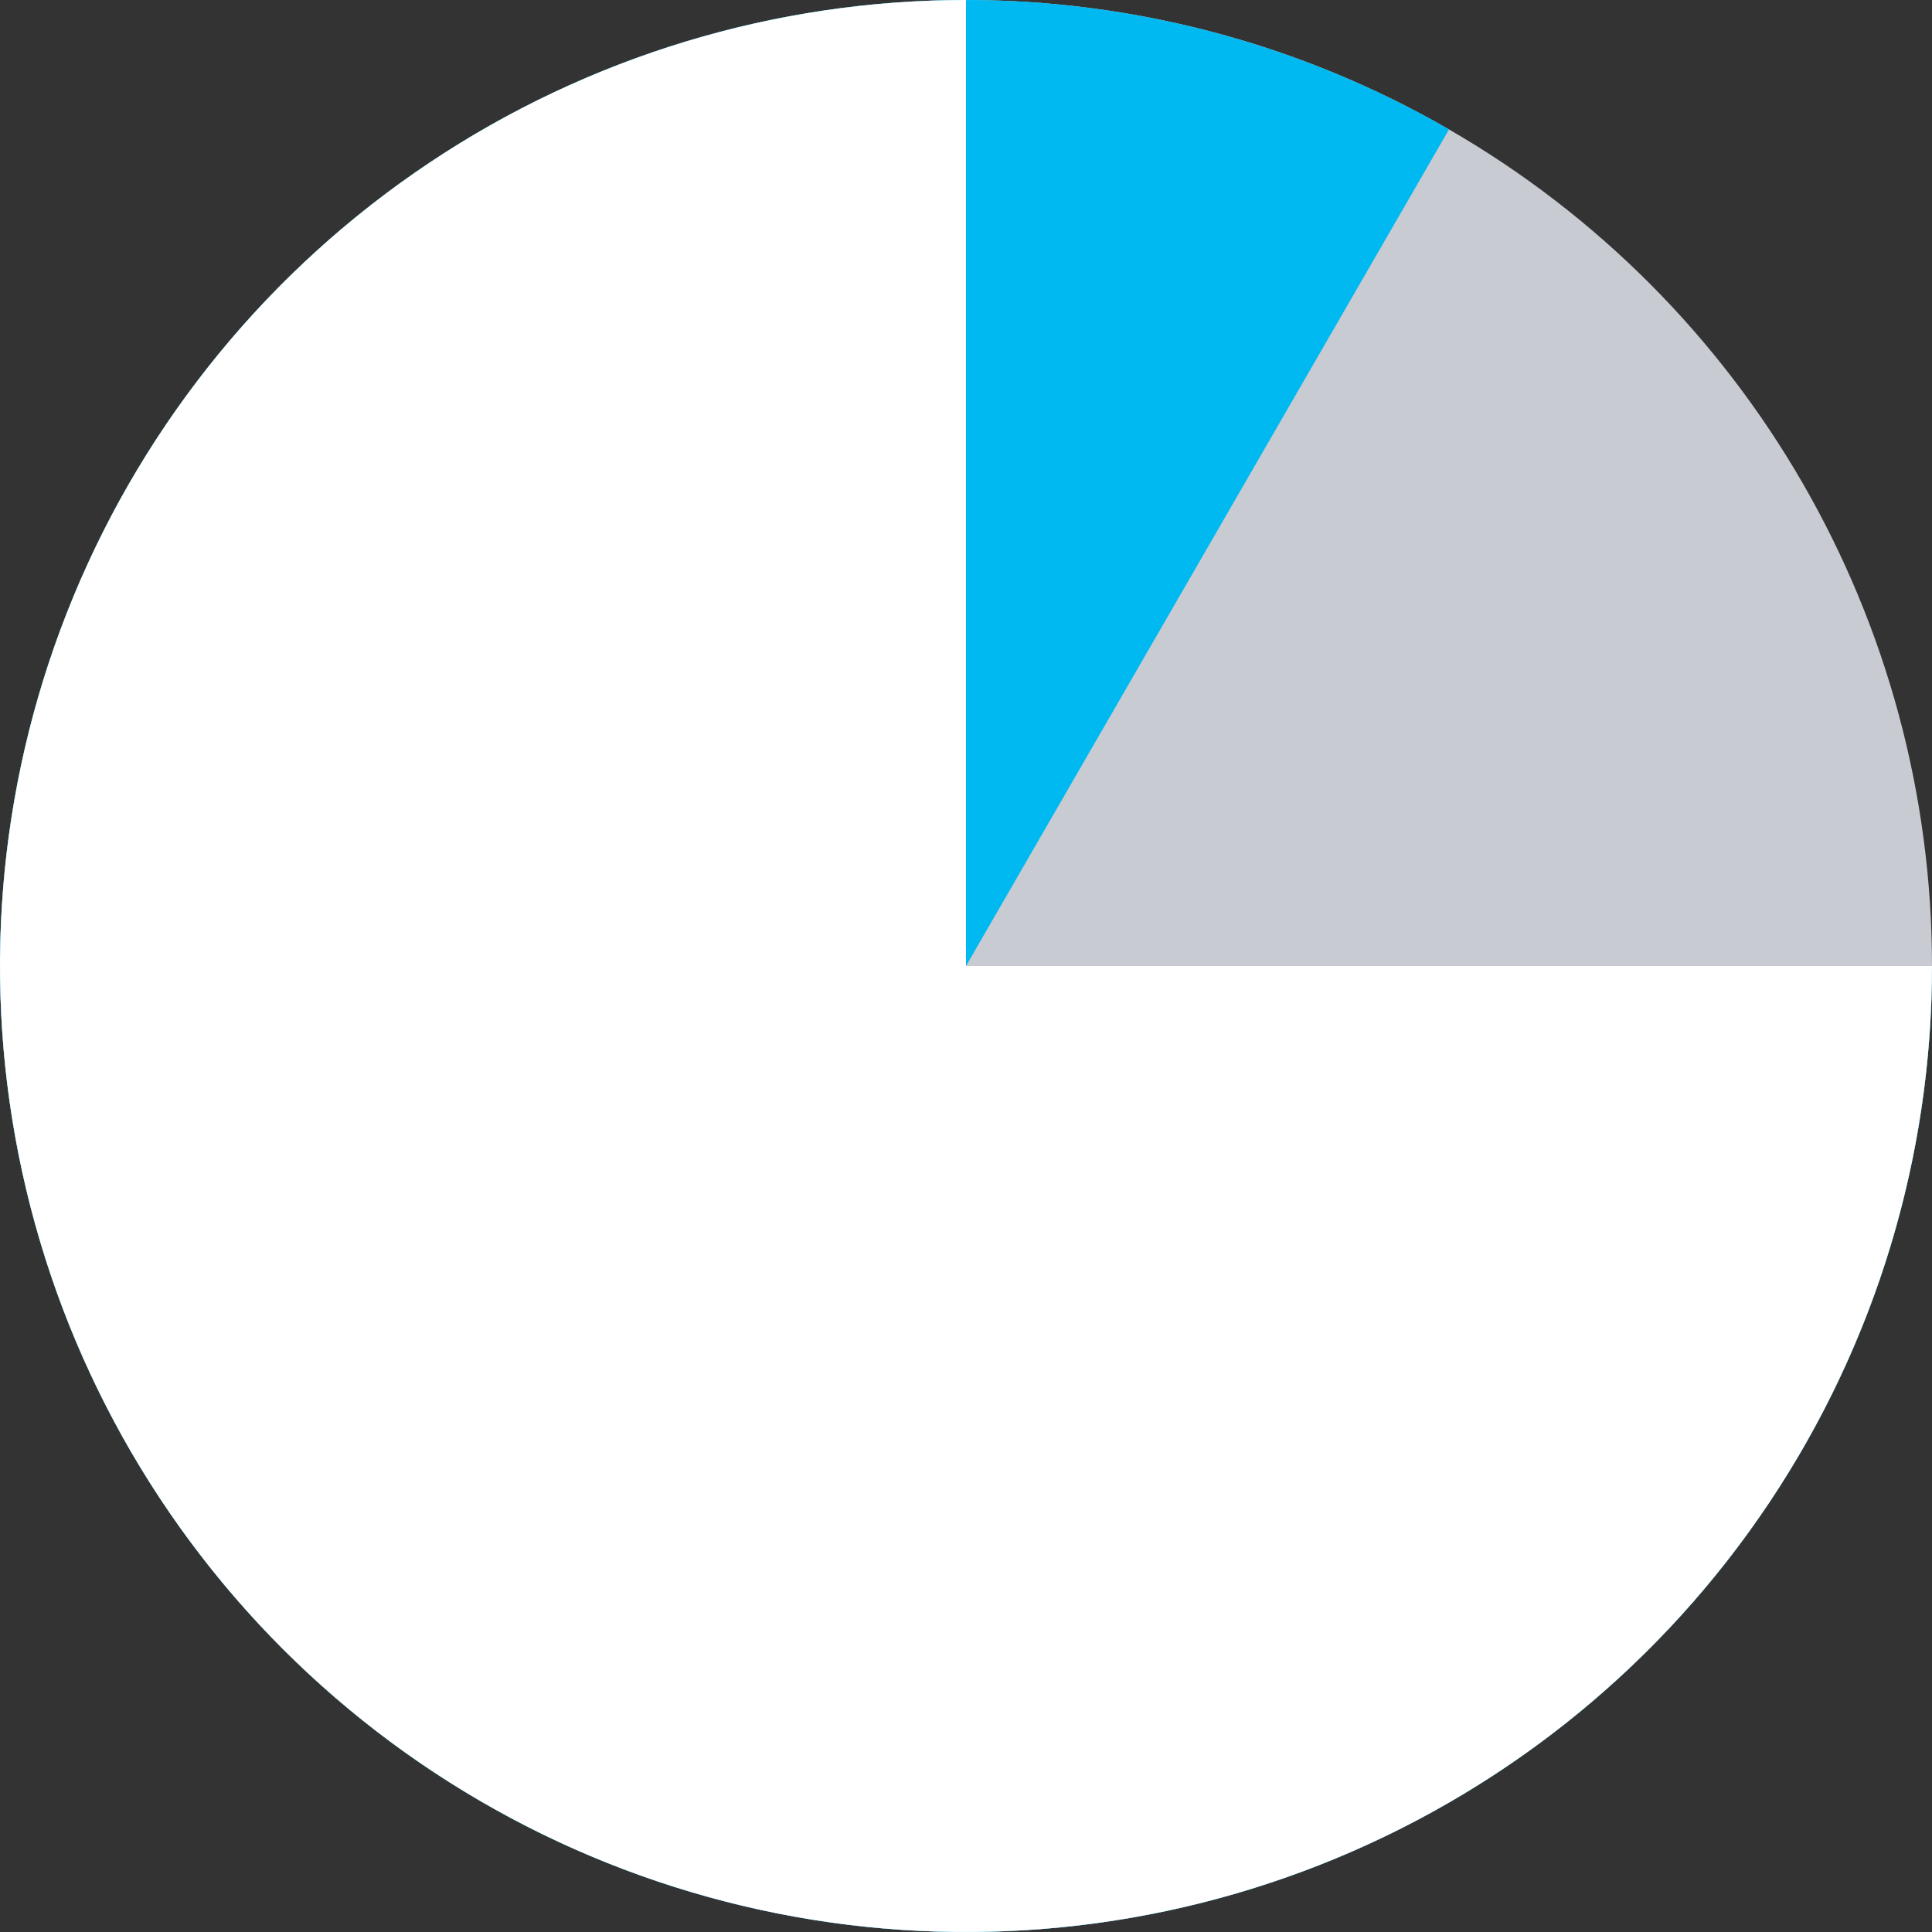
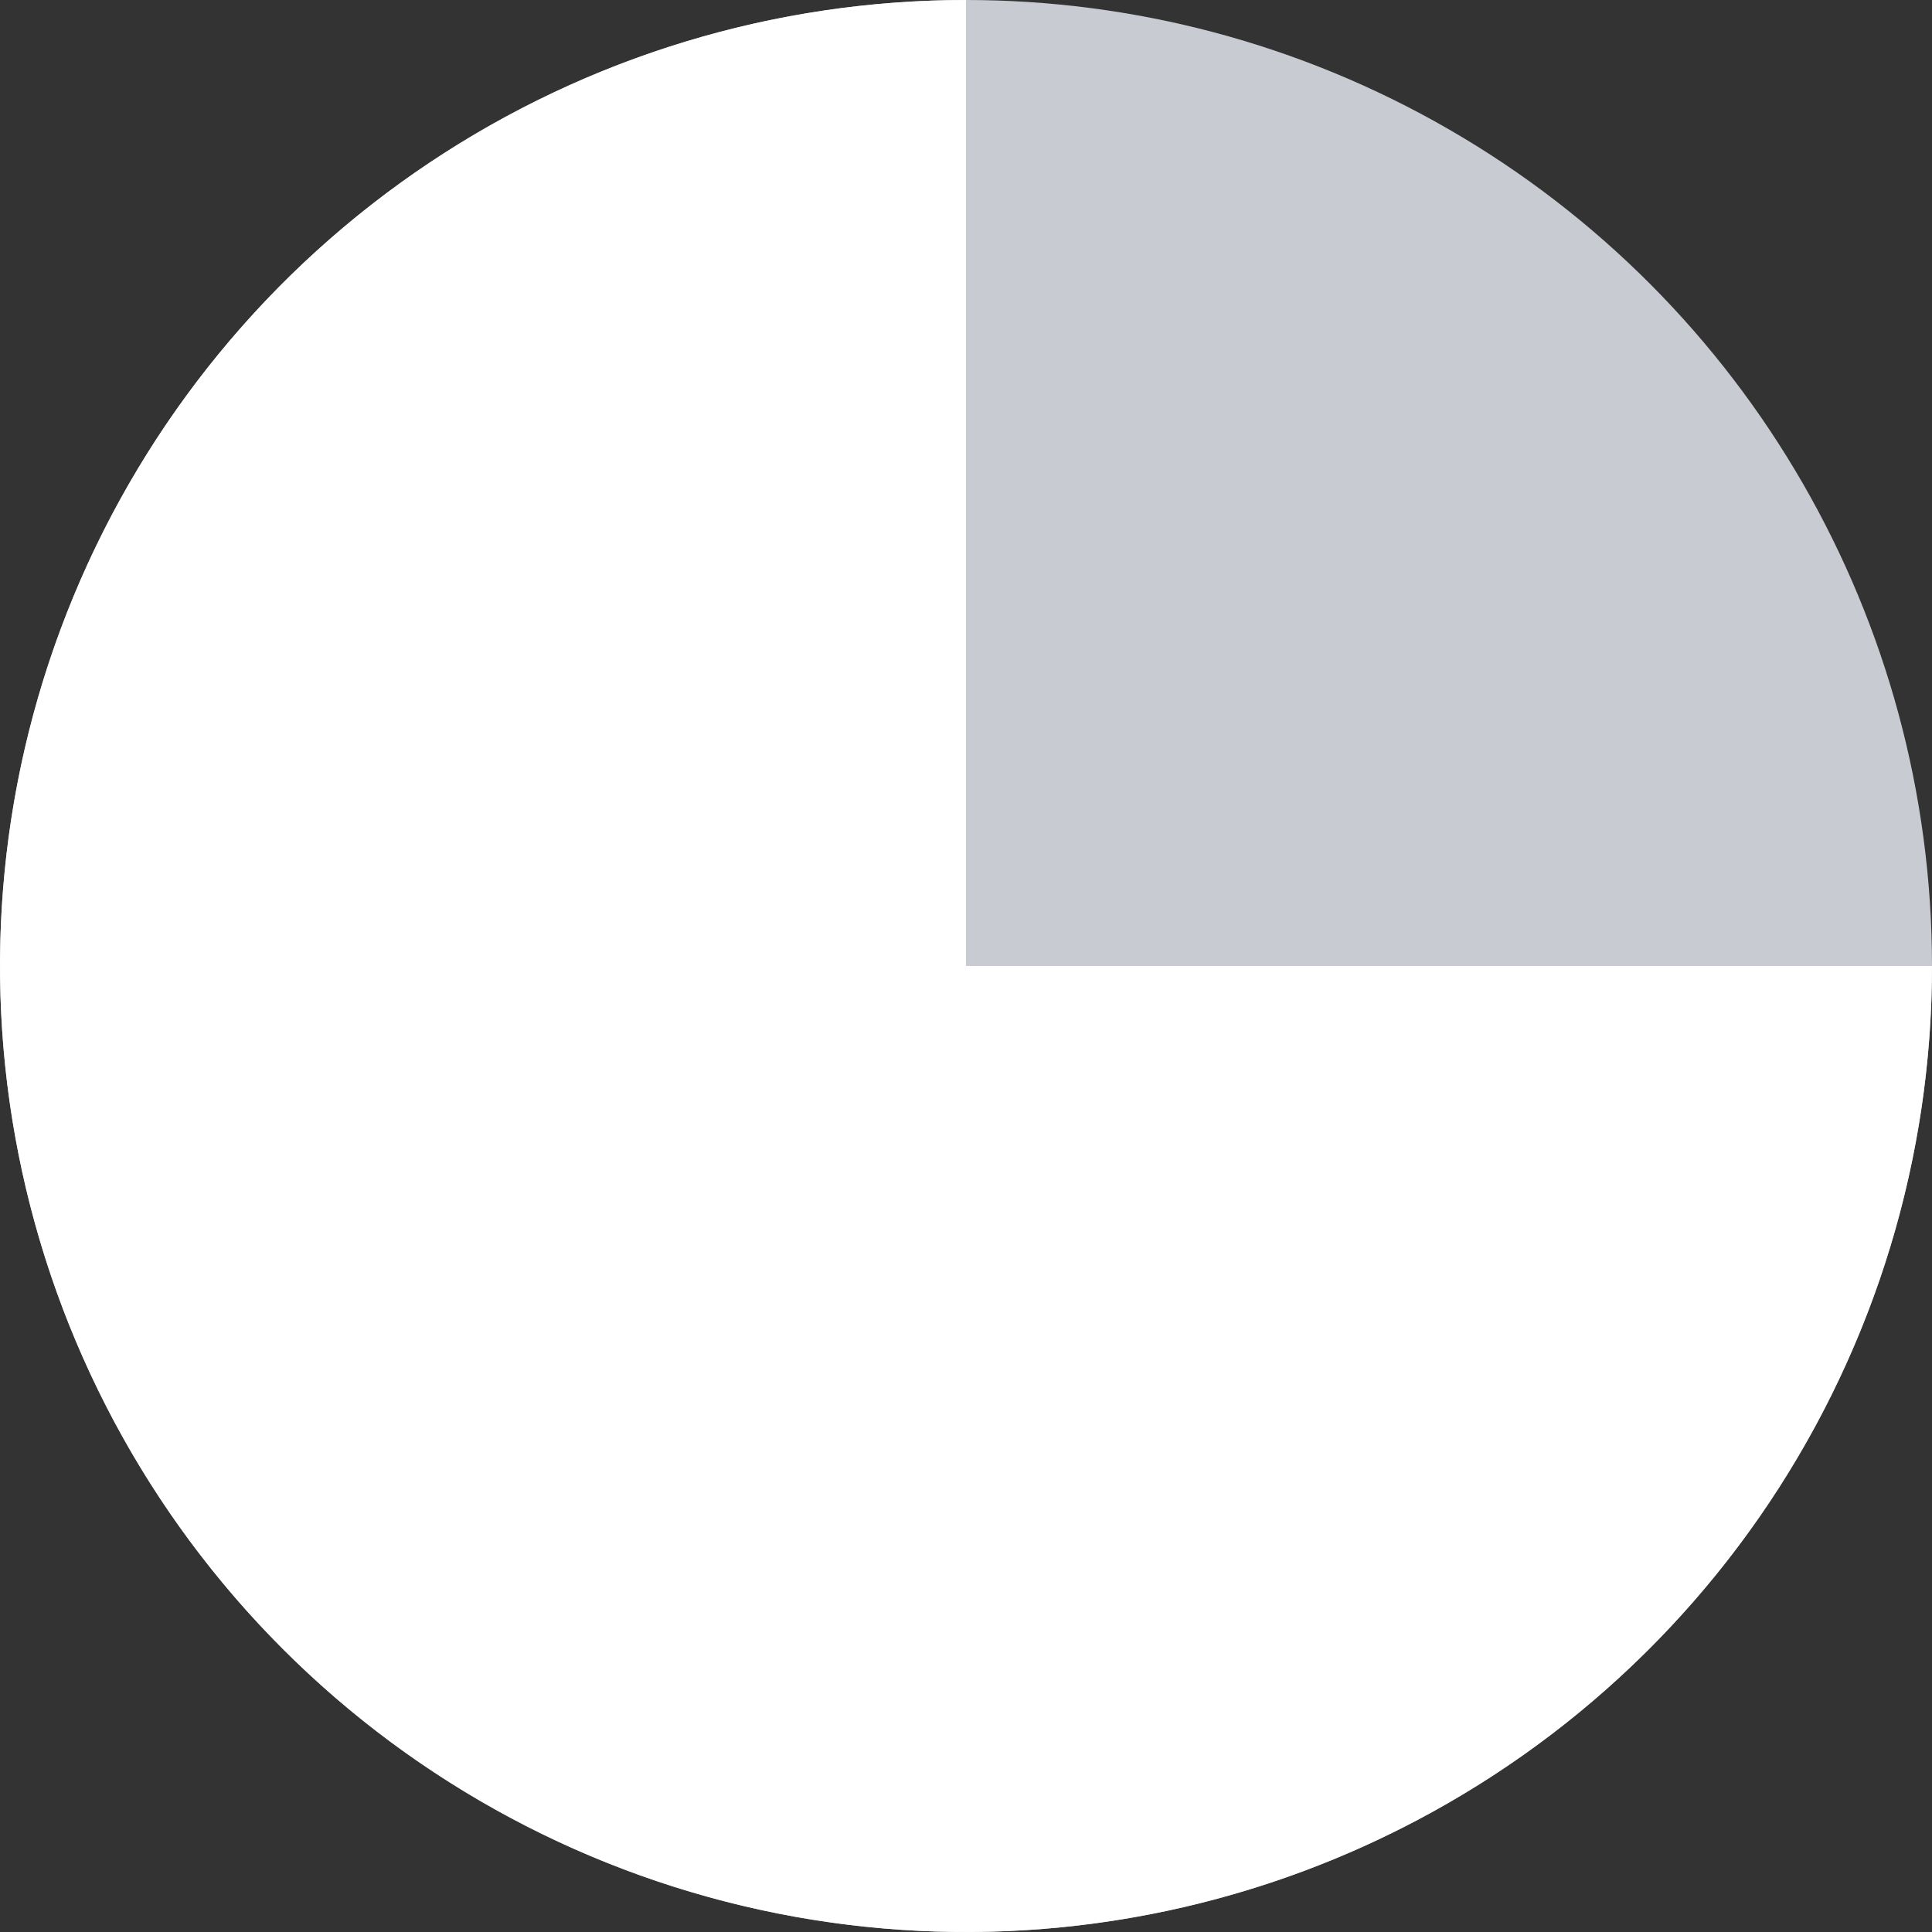
<svg xmlns="http://www.w3.org/2000/svg" width="70" height="70" viewBox="0 0 70 70" fill="none">
  <rect x="0" y="0" width="70" height="70" fill="#333333" stroke="none" />
  <circle cx="35" cy="35" r="35" fill="#C8CBD1" />
-   <path d="M70 35C70 42.705 67.458 50.194 62.767 56.307C58.077 62.419 51.501 66.813 44.059 68.807C36.617 70.802 28.724 70.284 21.606 67.336C14.488 64.387 8.541 59.172 4.689 52.5C0.837 45.828 -0.706 38.07 0.299 30.432C1.305 22.793 4.803 15.699 10.251 10.251C15.699 4.803 22.793 1.305 30.432 0.299C38.07 -0.706 45.828 0.837 52.5 4.689L35 35H70Z" fill="#00B9F1" />
  <path d="M70 35C70 41.922 67.947 48.689 64.101 54.445C60.256 60.201 54.789 64.687 48.394 67.336C41.998 69.985 34.961 70.678 28.172 69.328C21.383 67.977 15.146 64.644 10.251 59.749C5.356 54.854 2.023 48.617 0.673 41.828C-0.678 35.039 0.015 28.002 2.664 21.606C5.313 15.211 9.799 9.744 15.555 5.899C21.311 2.053 28.078 -8.25481e-08 35 0L35 35H70Z" fill="white" />
</svg>